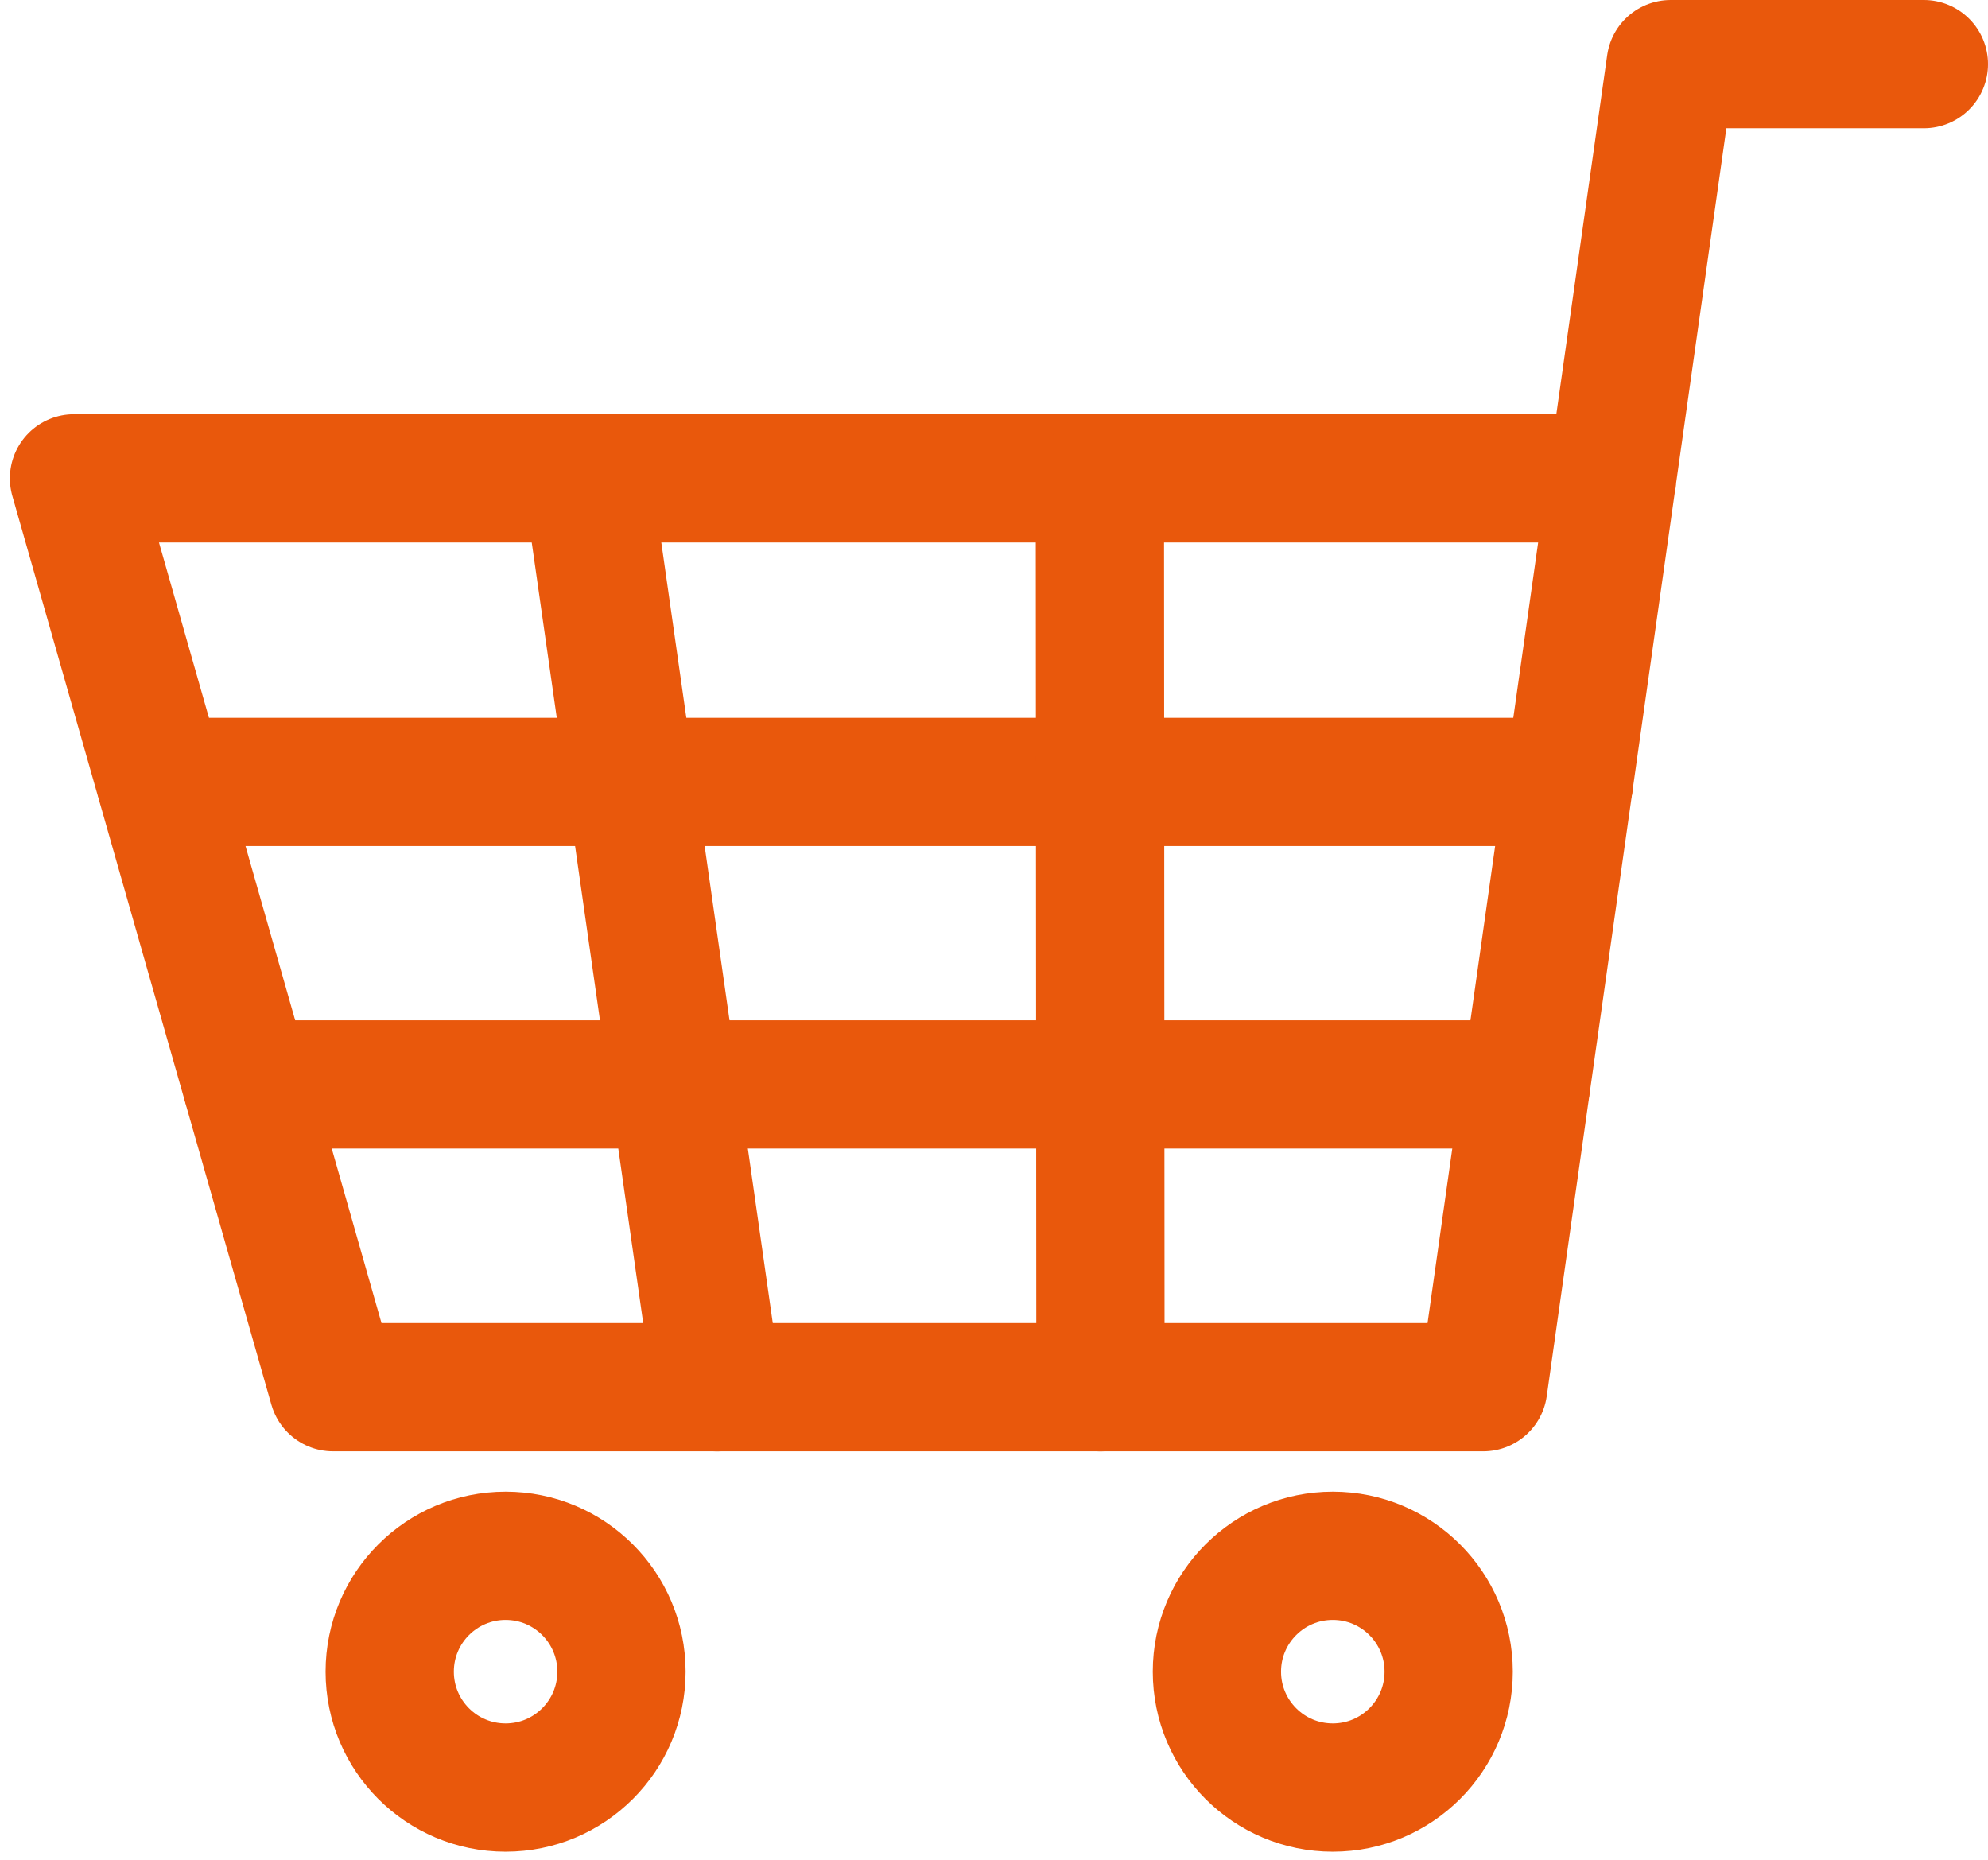
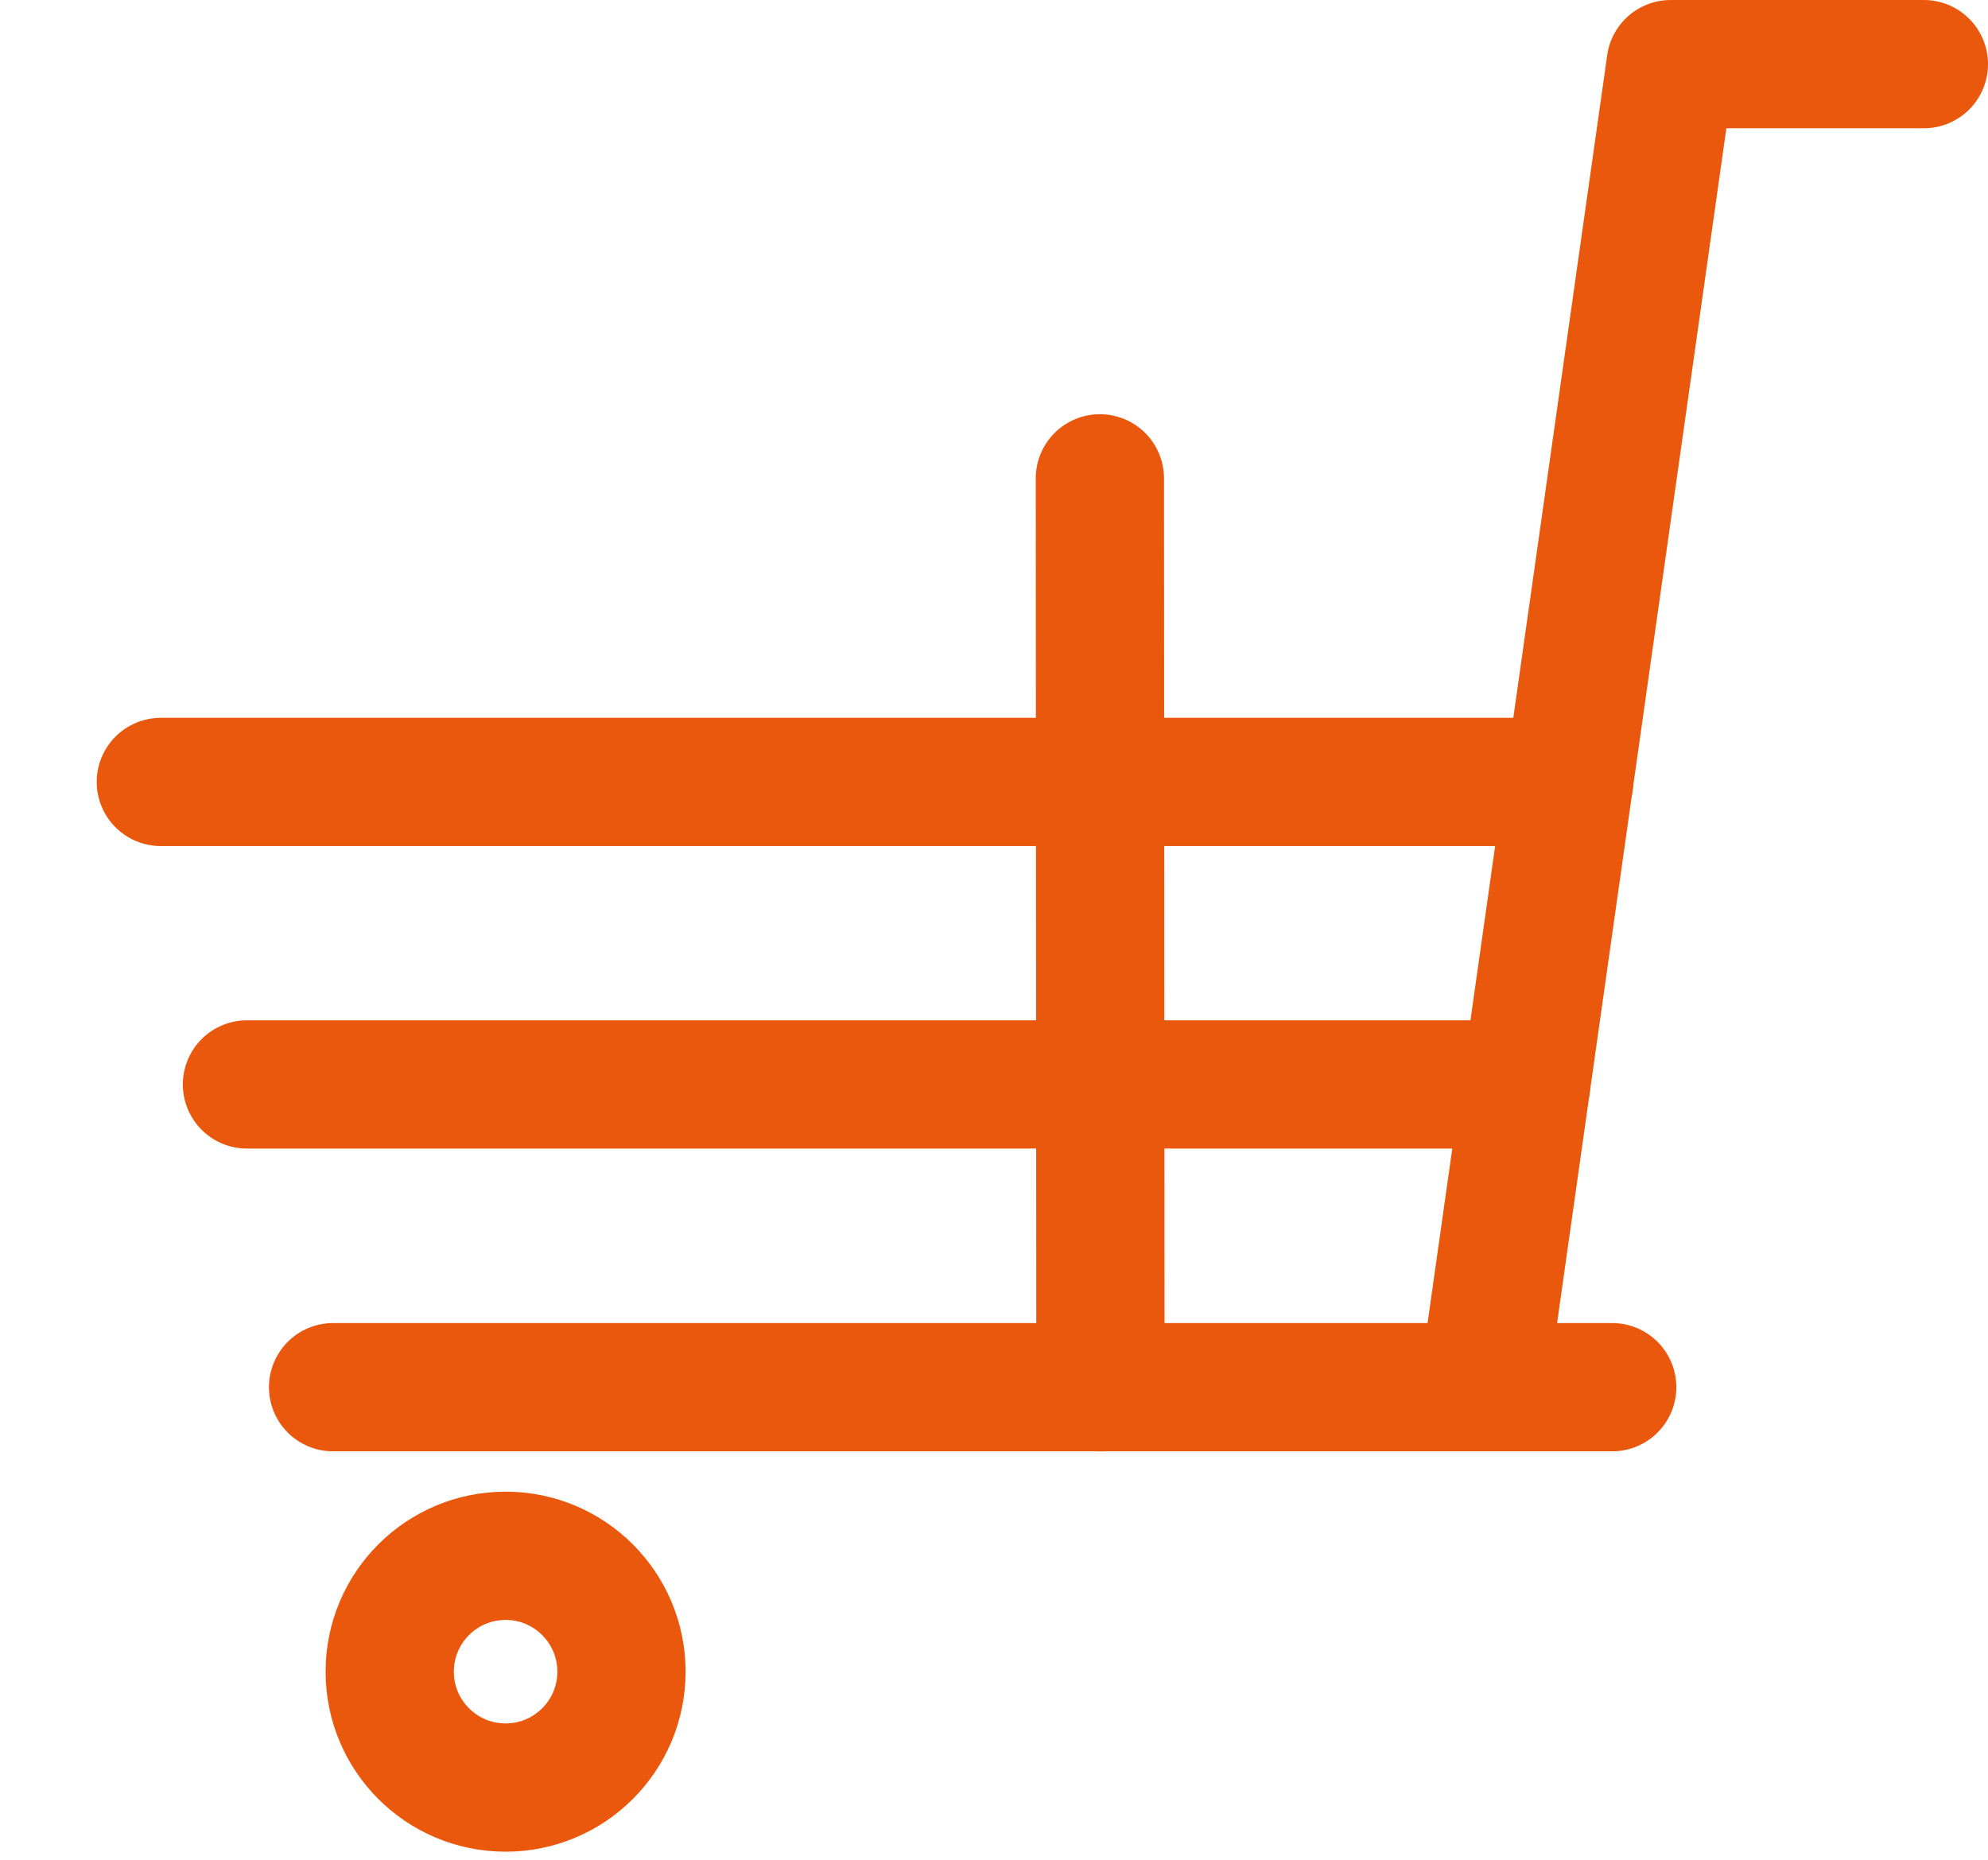
<svg xmlns="http://www.w3.org/2000/svg" width="31" height="29" viewBox="0 0 31 29" fill="none">
-   <path d="M30 1H26.052L23.129 21.631H5.194L1.154 7.459H25.14" stroke="#E9580C" stroke-width="2" stroke-linecap="round" stroke-linejoin="round" />
-   <path d="M20.783 27.874C19.785 27.874 18.976 27.065 18.976 26.067C18.976 25.069 19.785 24.26 20.783 24.26C21.781 24.26 22.59 25.069 22.59 26.067C22.59 27.065 21.781 27.874 20.783 27.874Z" stroke="#E9580C" stroke-width="2" stroke-linecap="round" stroke-linejoin="round" />
+   <path d="M30 1H26.052L23.129 21.631H5.194H25.14" stroke="#E9580C" stroke-width="2" stroke-linecap="round" stroke-linejoin="round" />
  <path d="M7.884 27.874C6.886 27.874 6.077 27.065 6.077 26.067C6.077 25.069 6.886 24.26 7.884 24.26C8.882 24.26 9.691 25.069 9.691 26.067C9.691 27.065 8.882 27.874 7.884 27.874Z" stroke="#E9580C" stroke-width="2" stroke-linecap="round" stroke-linejoin="round" />
  <path d="M24.468 12.193H2.508" stroke="#E9580C" stroke-width="2" stroke-linecap="round" stroke-linejoin="round" />
  <path d="M23.797 16.91H3.851" stroke="#E9580C" stroke-width="2" stroke-linecap="round" stroke-linejoin="round" />
  <path d="M17.151 7.459L17.16 21.632" stroke="#E9580C" stroke-width="2" stroke-linecap="round" stroke-linejoin="round" />
-   <path d="M9.159 7.459L11.183 21.632" stroke="#E9580C" stroke-width="2" stroke-linecap="round" stroke-linejoin="round" />
</svg>